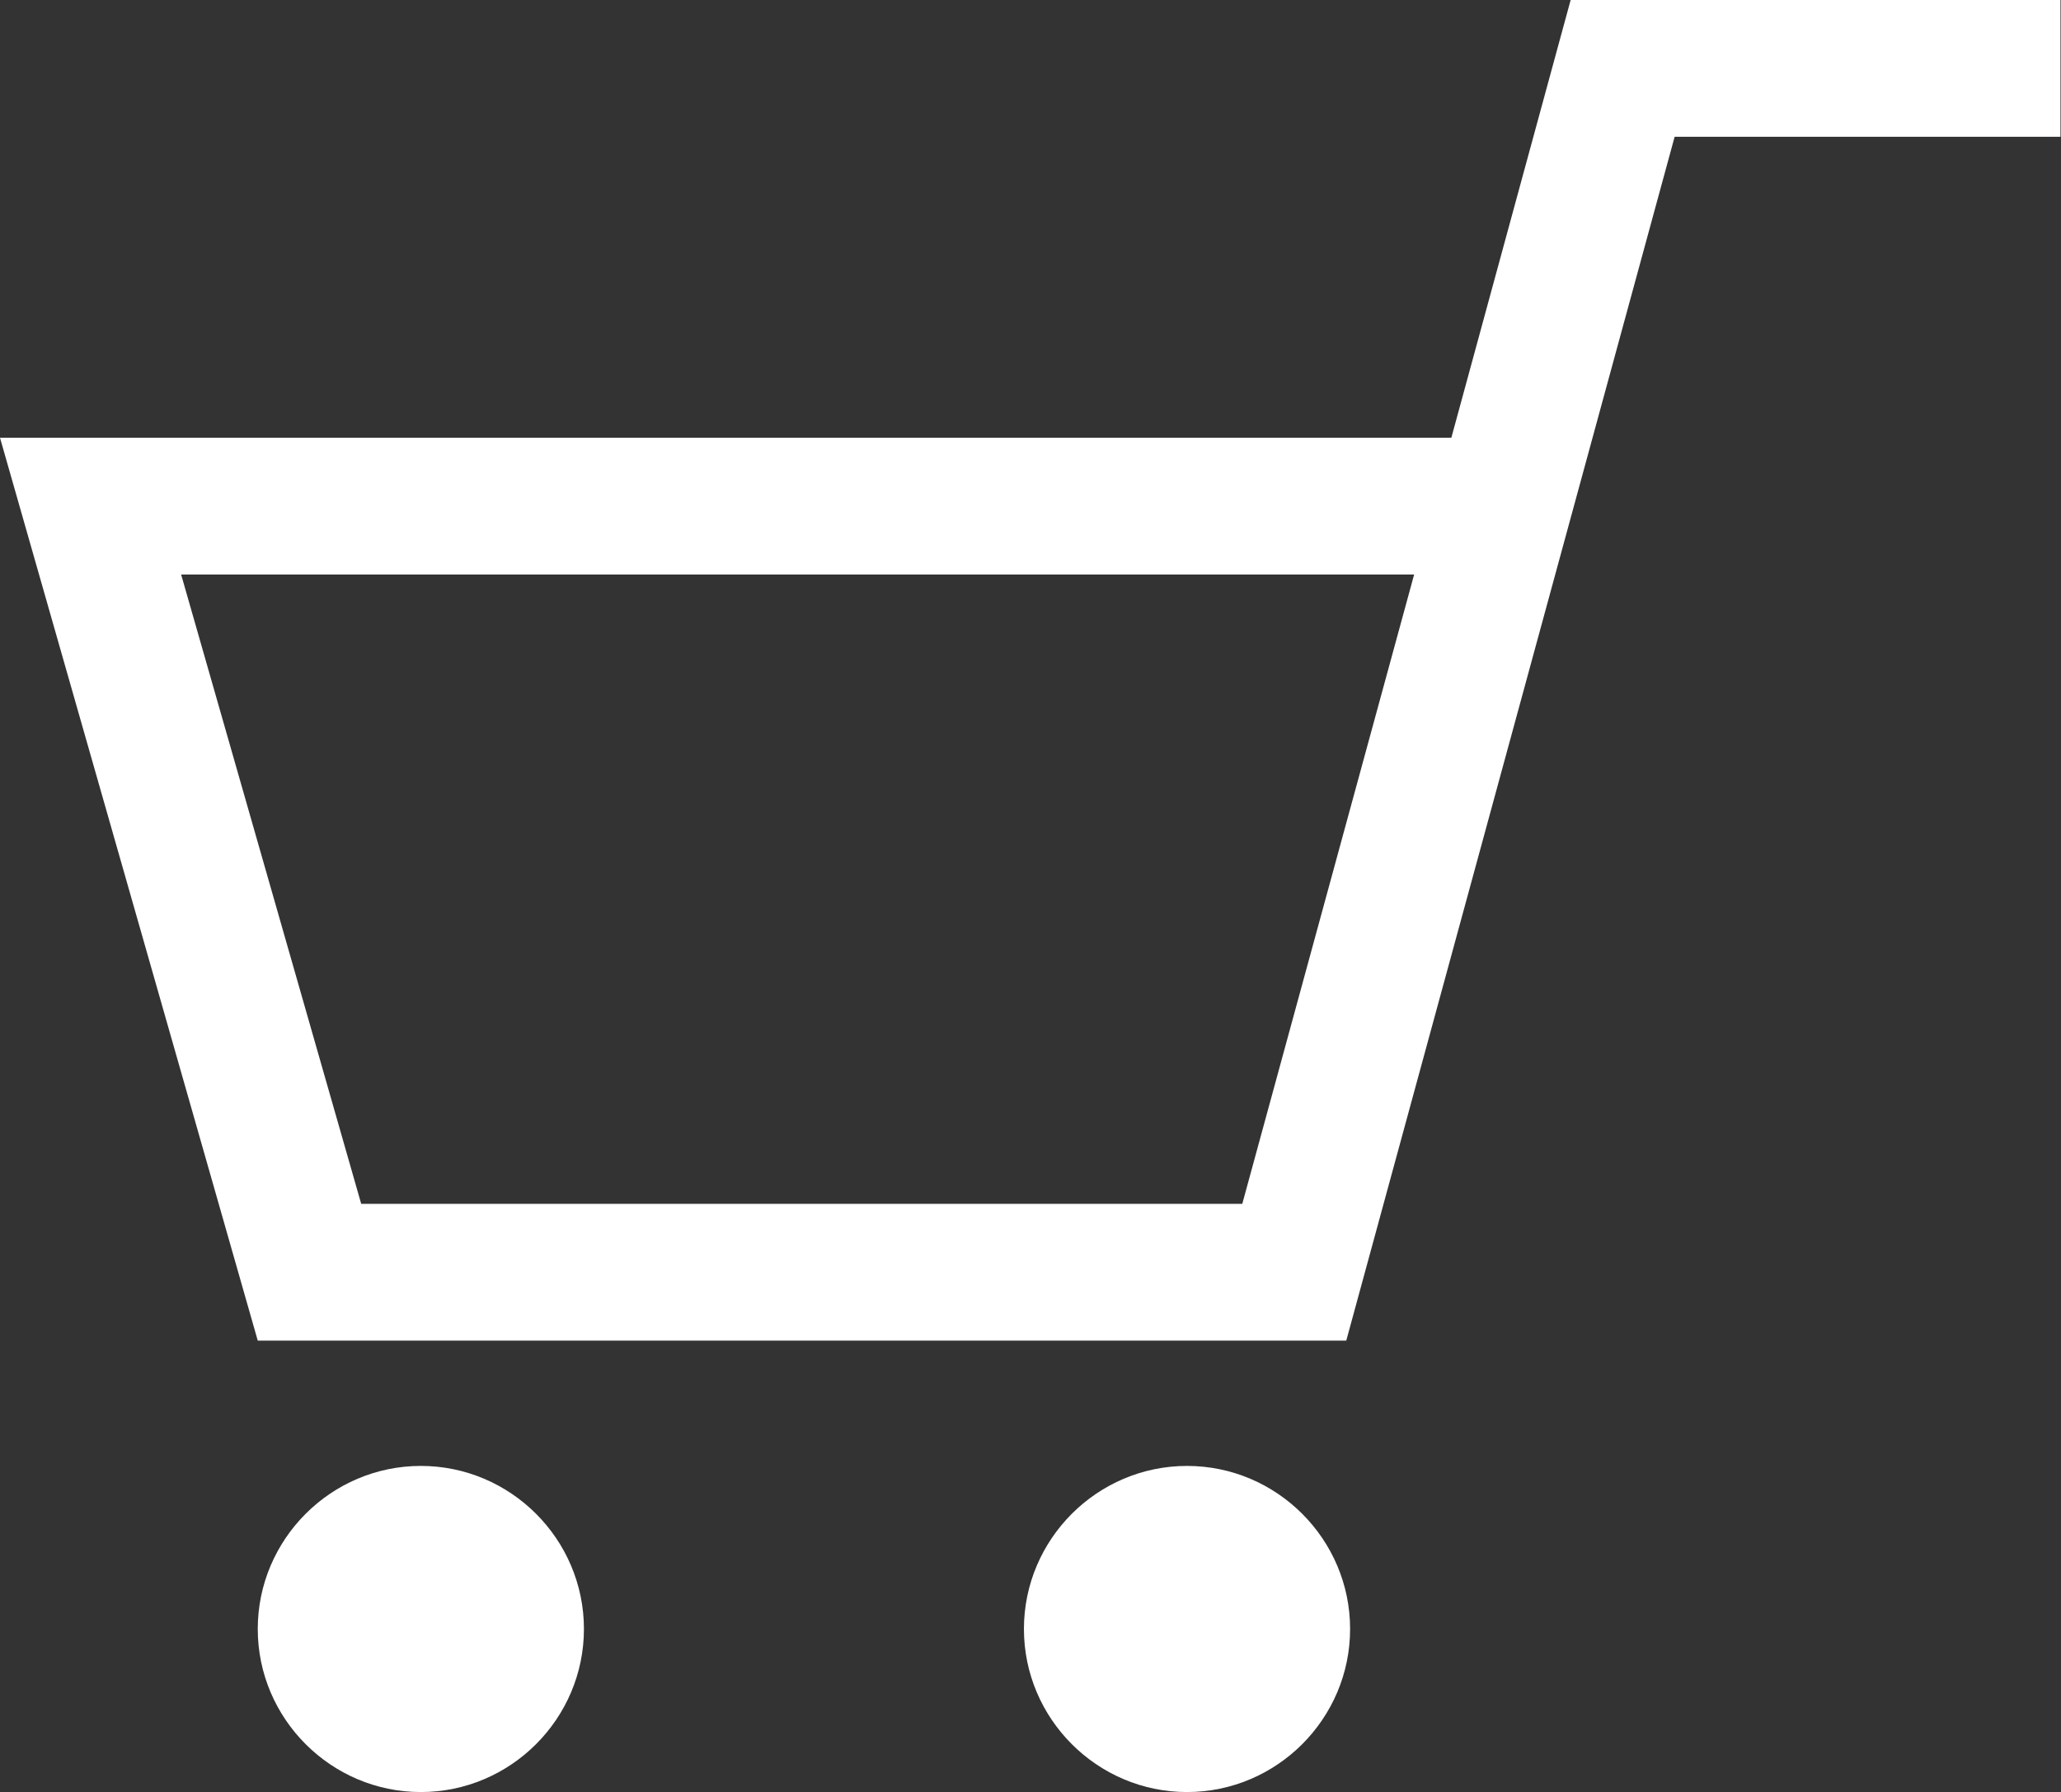
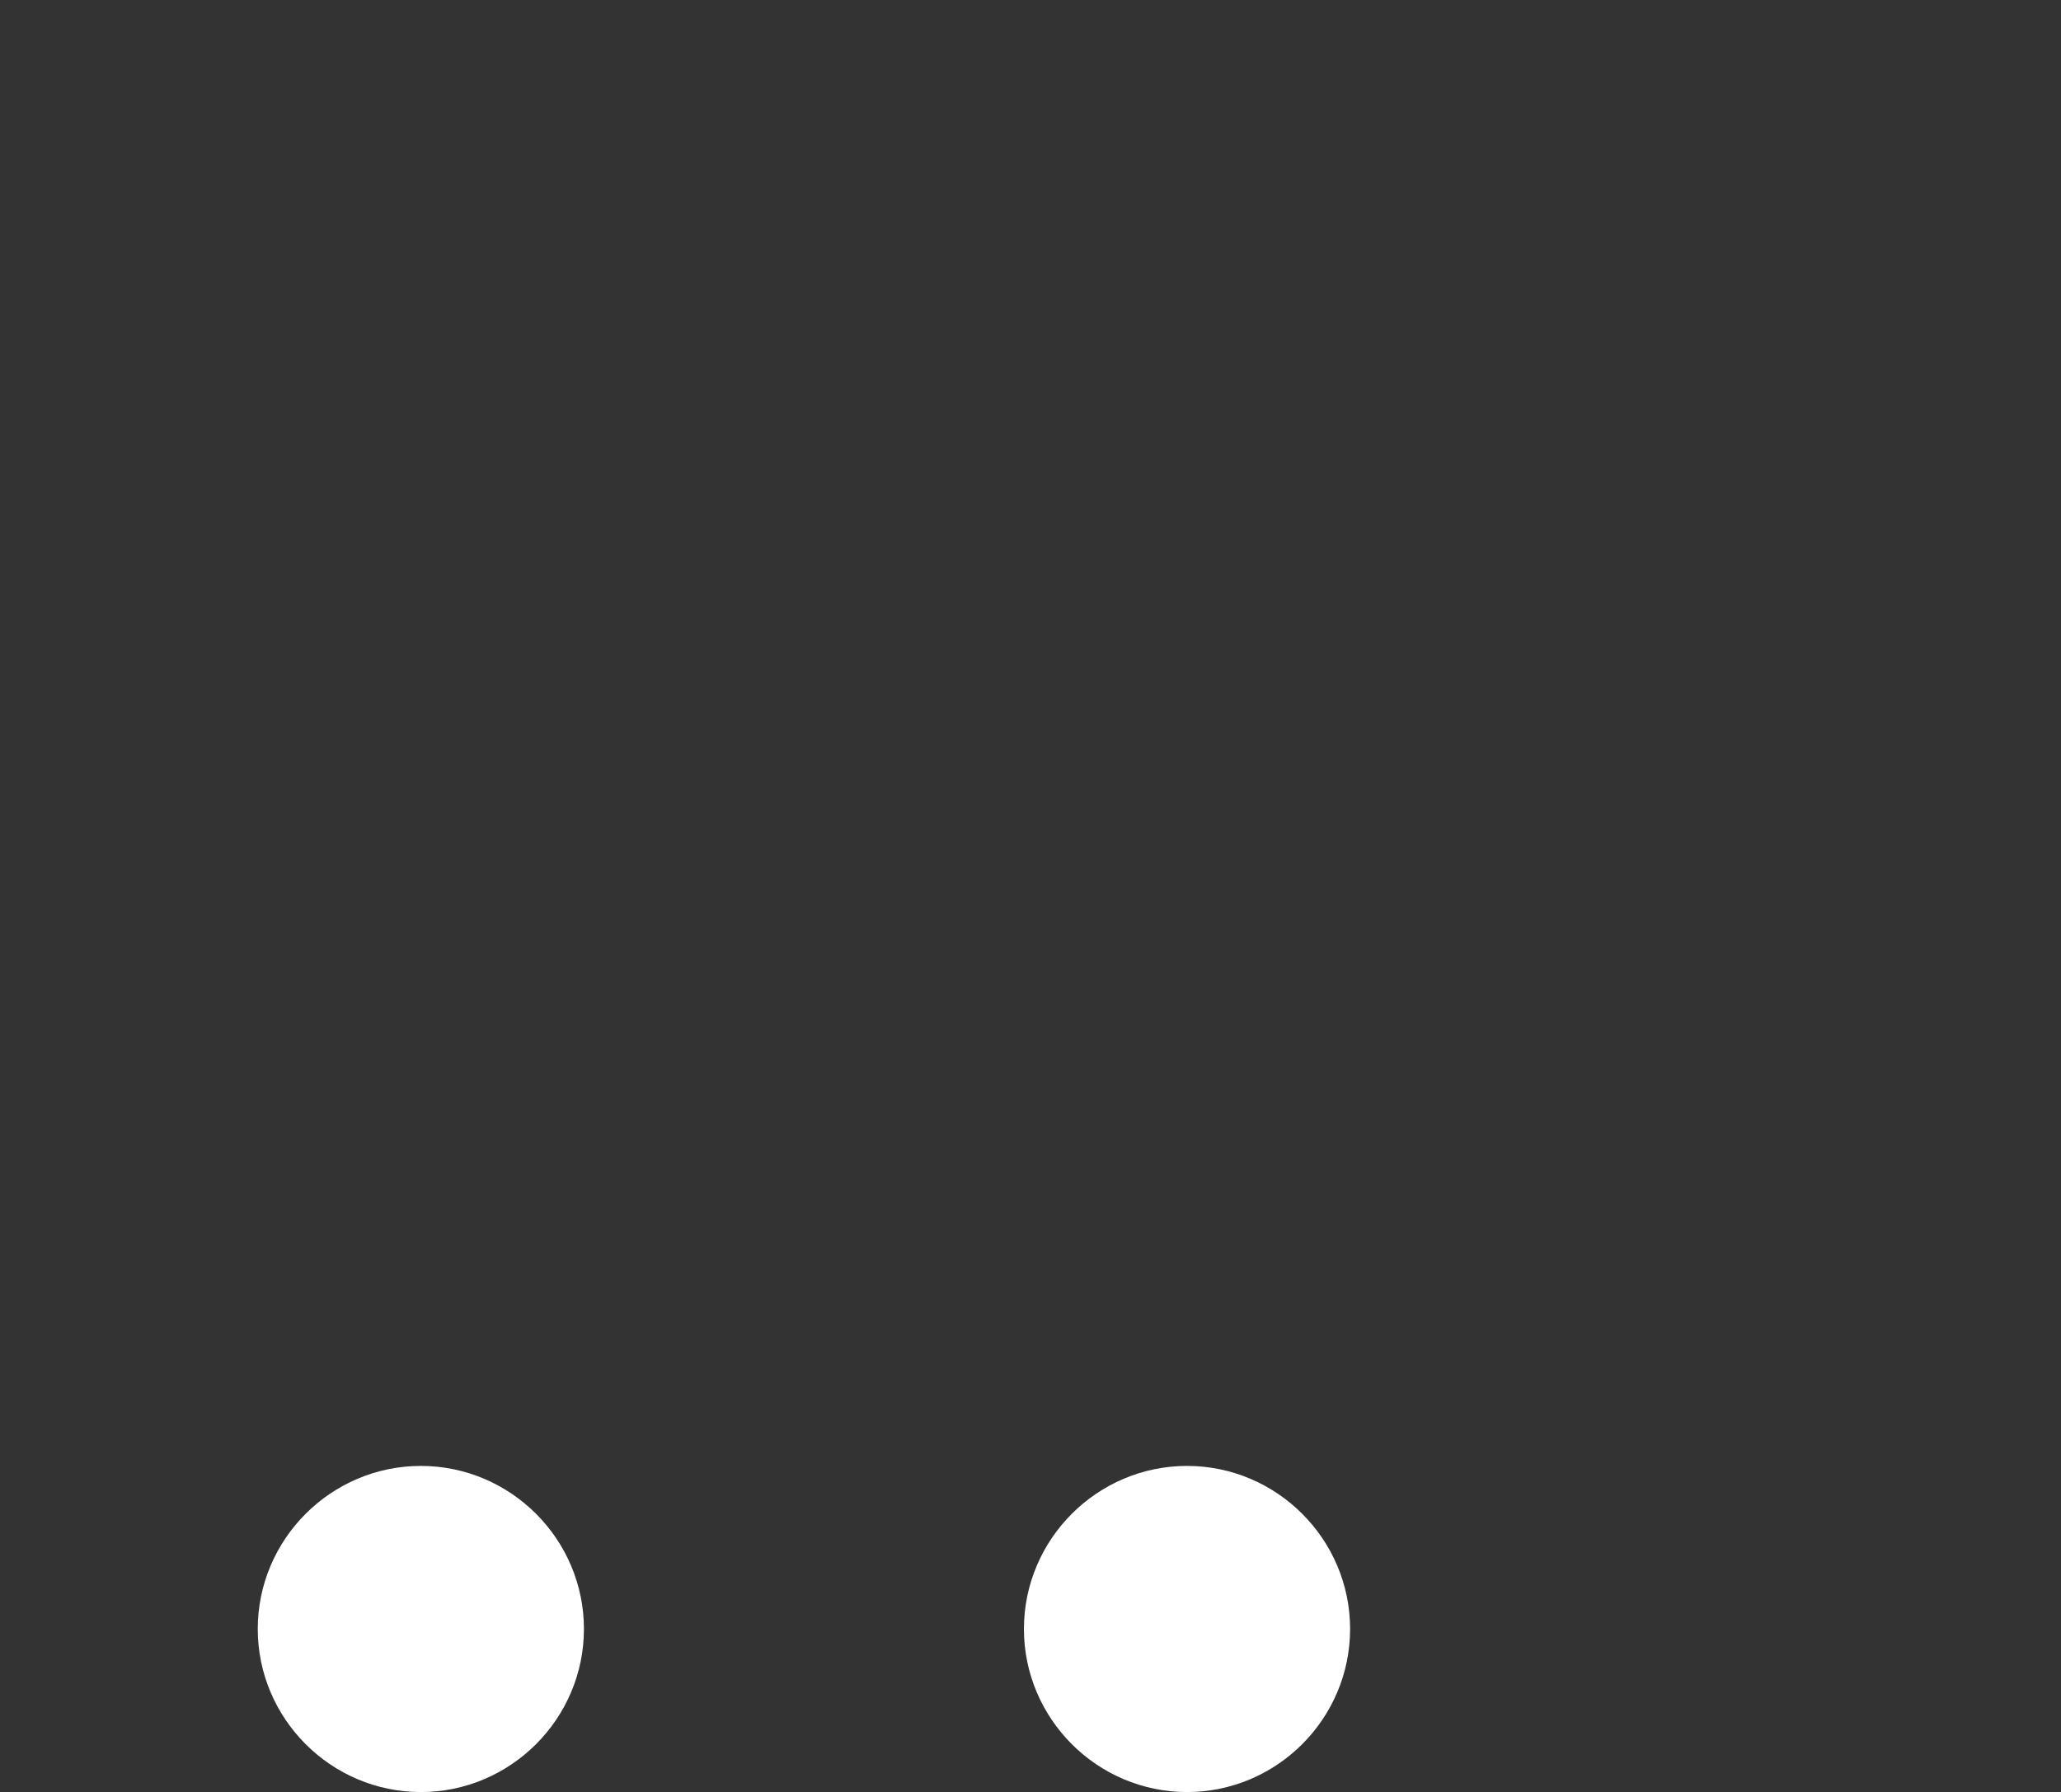
<svg xmlns="http://www.w3.org/2000/svg" id="_イヤー_2" viewBox="0 0 37.66 32.75">
  <rect x="0" y="0" width="37.66" height="32.75" fill="#333333" stroke="none" />
  <defs>
    <style>.cls-1{fill:#fff;}</style>
  </defs>
  <g id="_イヤー_1-2">
    <g>
      <path class="cls-1" d="M7.69,26.79c-1.64,0-2.98,1.34-2.98,2.98s1.34,2.98,2.98,2.98,2.98-1.34,2.98-2.98-1.34-2.98-2.98-2.98Z" />
      <path class="cls-1" d="M21.69,26.79c-1.64,0-2.98,1.34-2.98,2.98s1.34,2.98,2.98,2.98,2.98-1.34,2.98-2.98-1.34-2.98-2.98-2.98Z" />
-       <path class="cls-1" d="M24.61,24.5H4.71L0,8H26.52L28.7,0h8.95V2.5h-7.05l-6,22Zm-18.01-2.5H22.7l3.14-11.5H3.31l3.29,11.5Z" />
    </g>
  </g>
</svg>